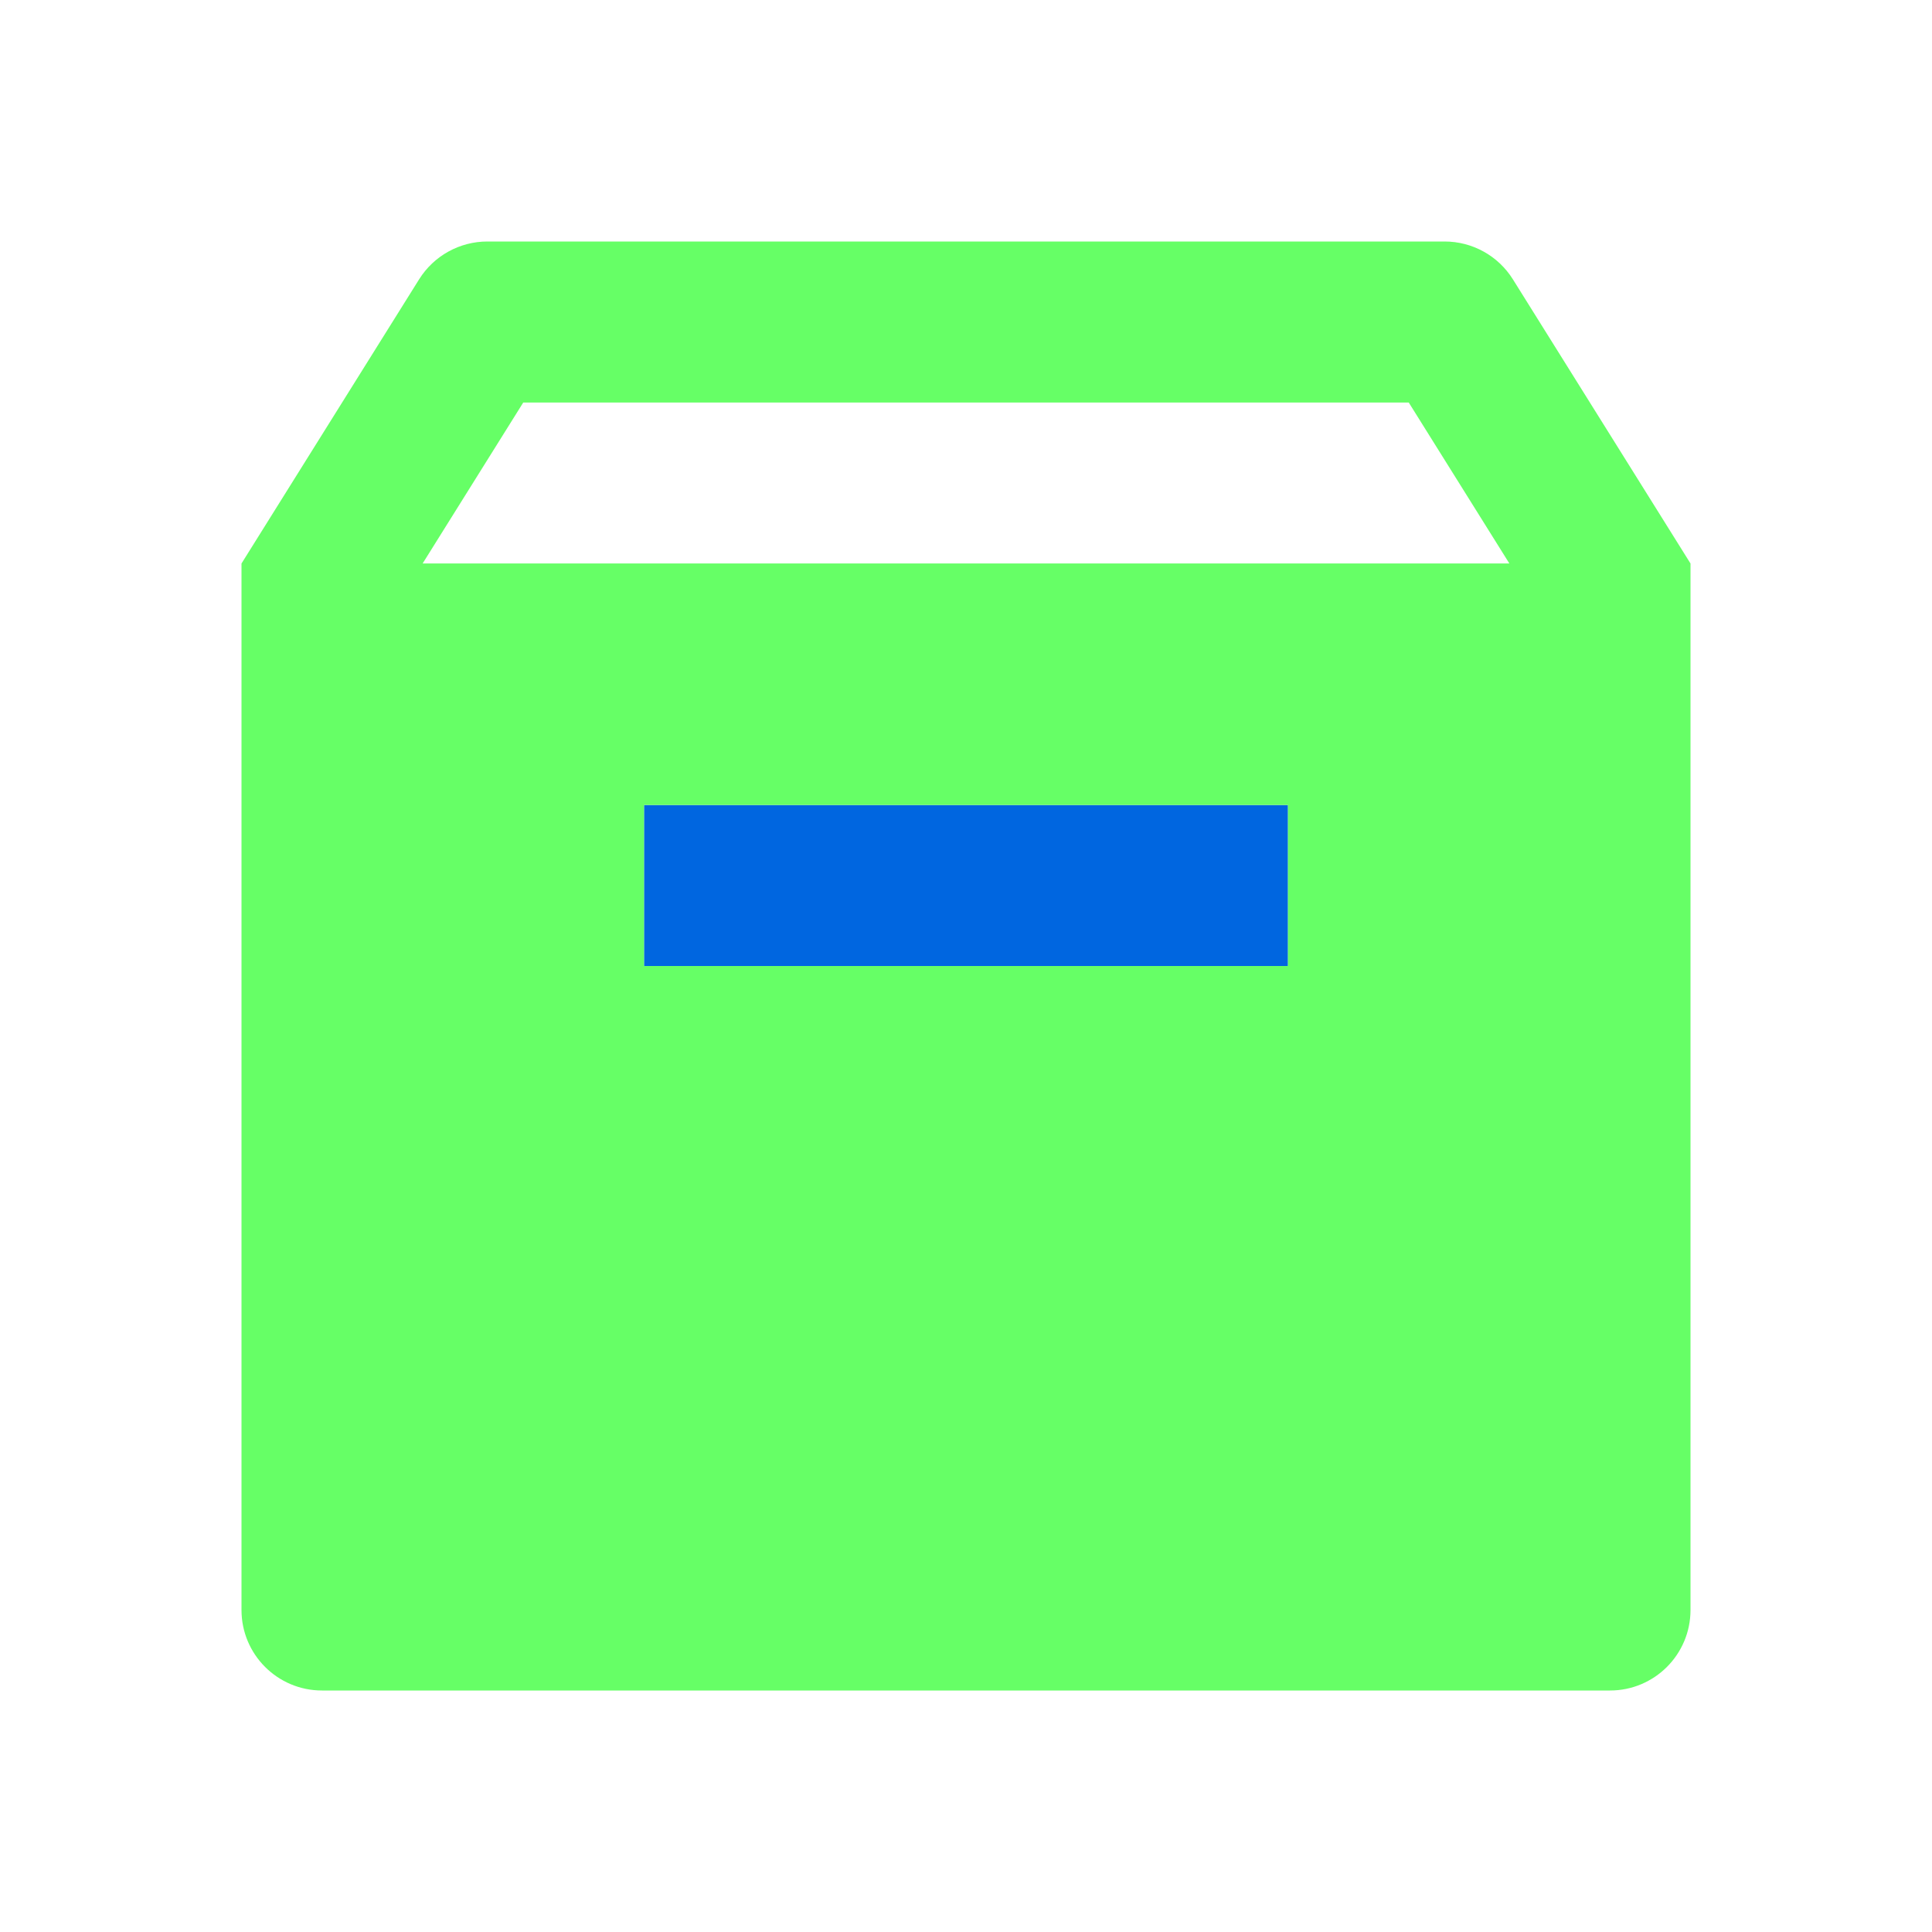
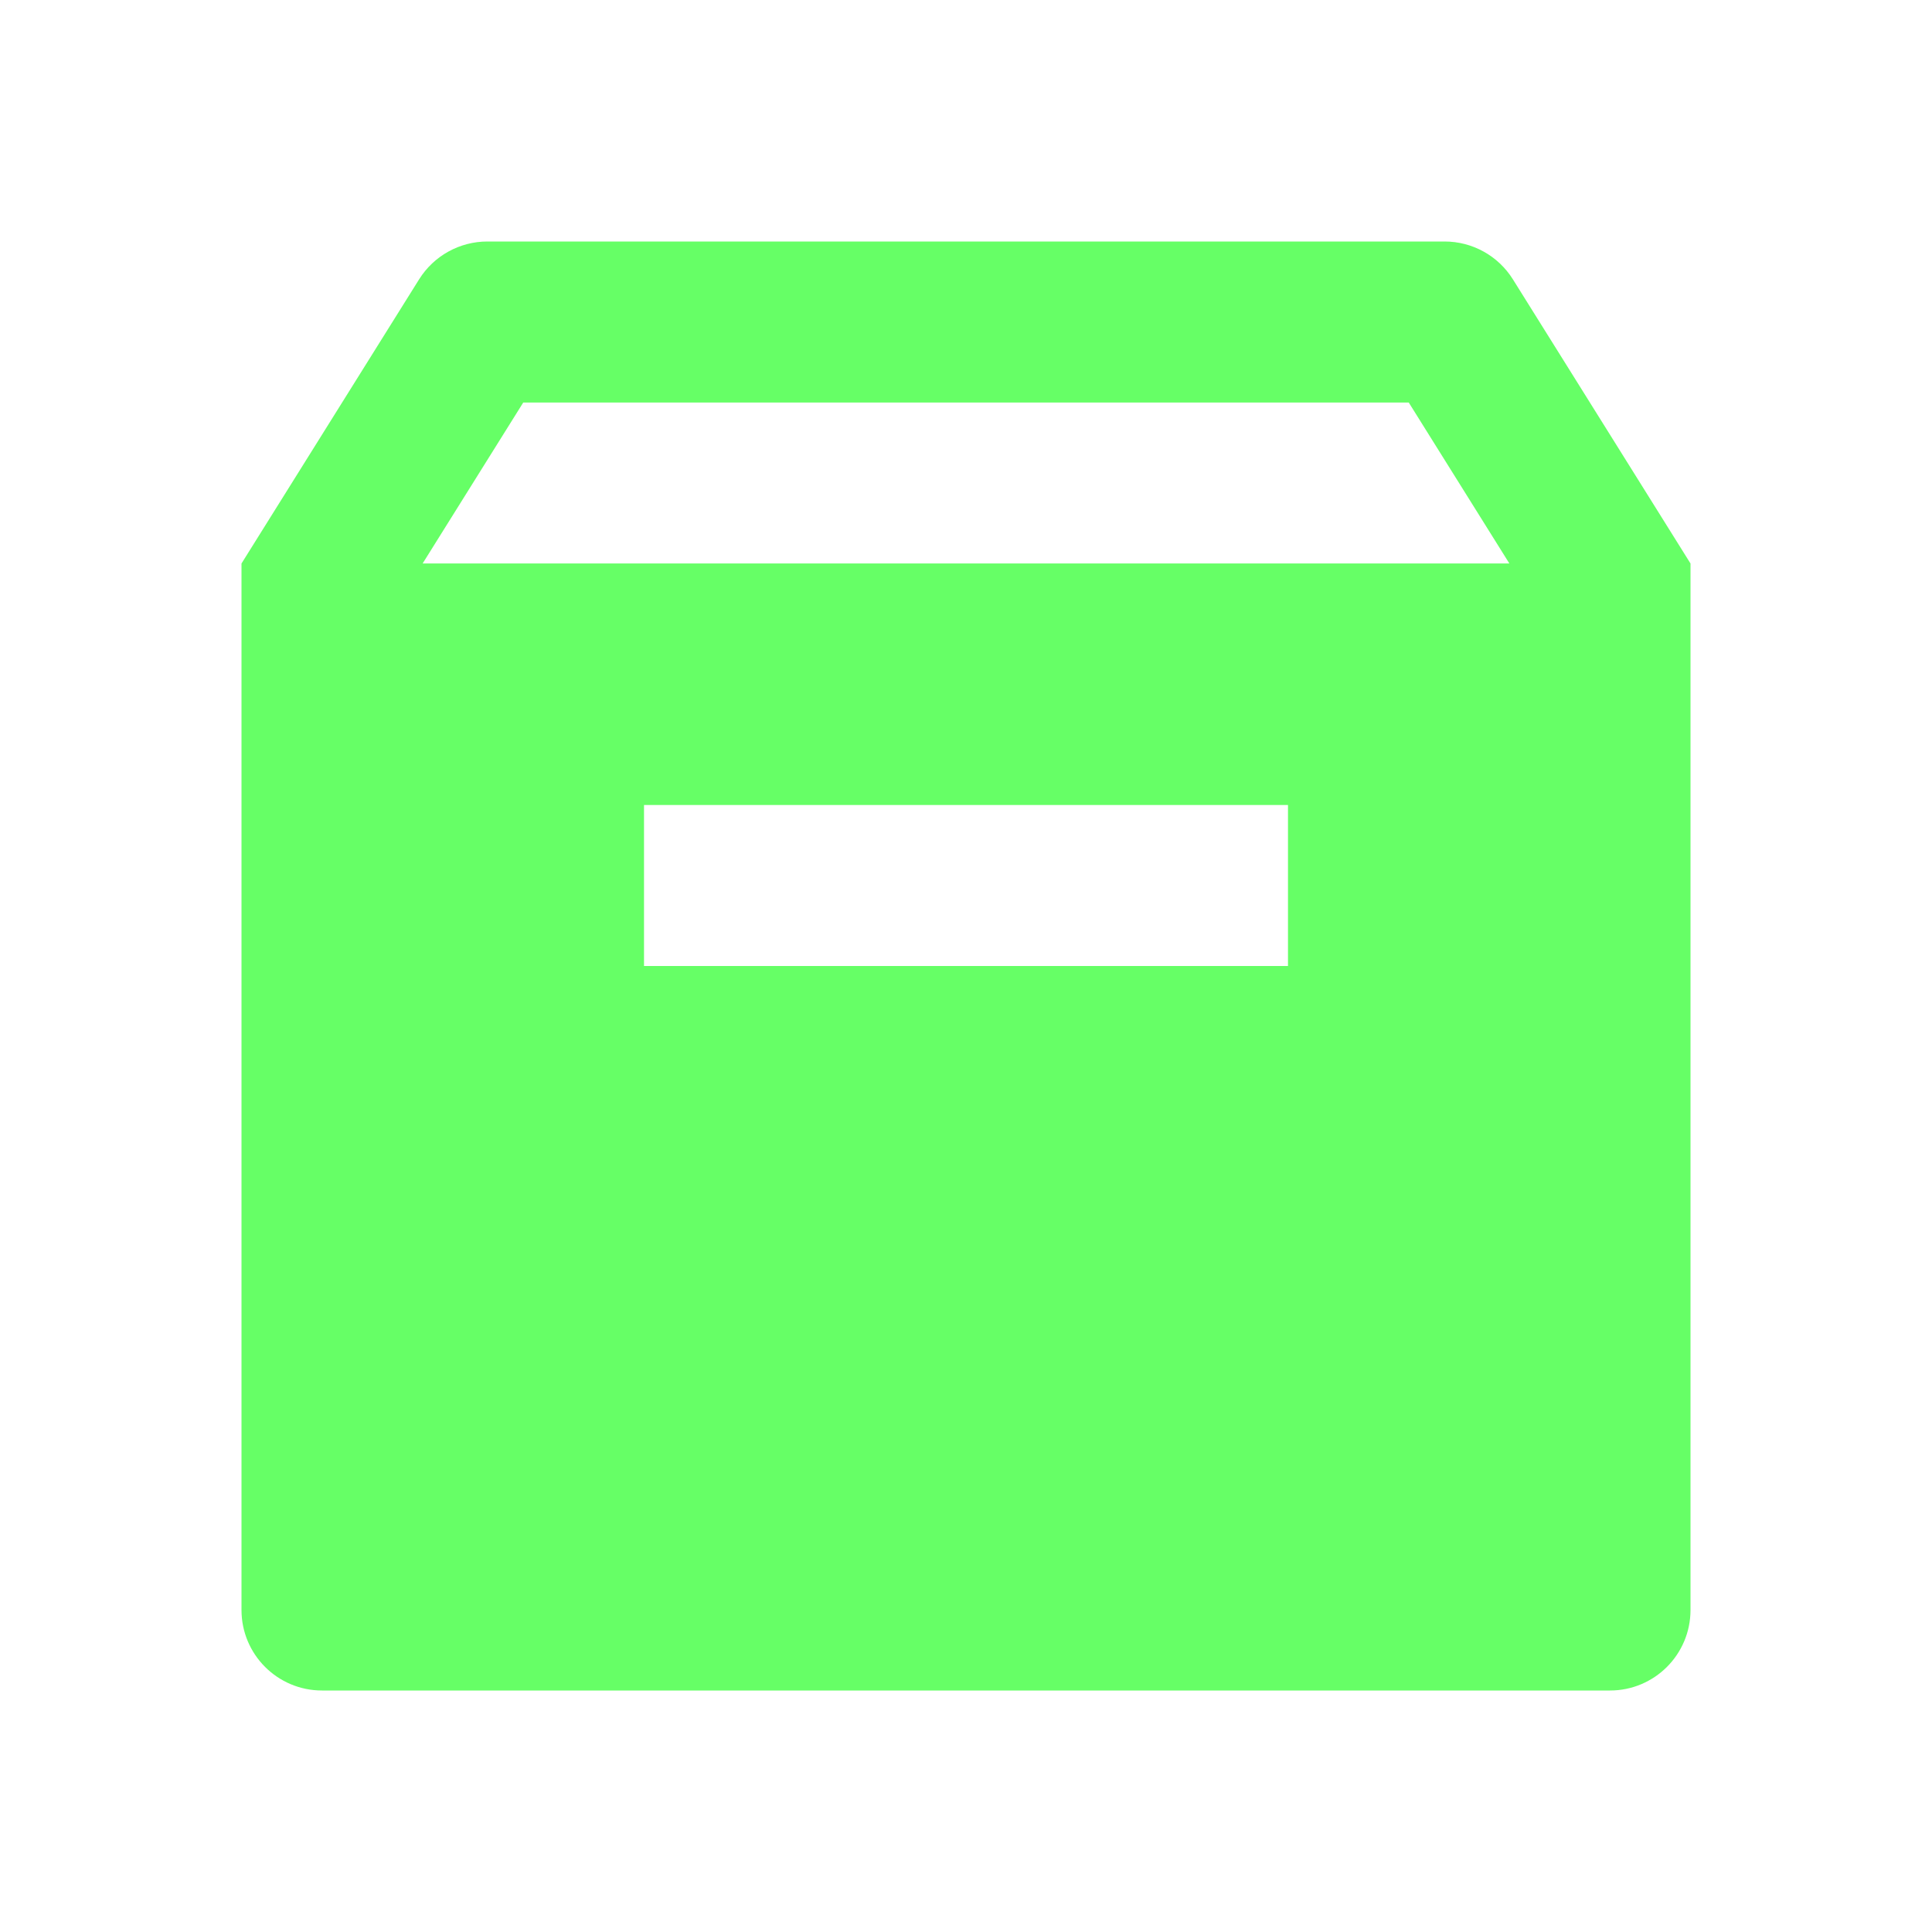
<svg xmlns="http://www.w3.org/2000/svg" width="80" height="80" viewBox="0 0 80 80" fill="none">
-   <path d="M26.667 33.333H53.333V40H26.667V33.333Z" fill="#0066E0" />
  <path fill-rule="evenodd" clip-rule="evenodd" d="M17.354 11.567C17.963 10.592 19.032 10 20.181 10H59.819C60.968 10 62.037 10.592 62.646 11.567L70 23.333V66.667C70 68.508 68.508 70 66.667 70H13.333C11.492 70 10 68.508 10 66.667V23.333L17.354 11.567ZM62.5 23.333L58.333 16.667H21.667L17.5 23.333H62.5ZM53.333 33.333H26.667V40H53.333V33.333Z" fill="#66FF66" />
</svg>